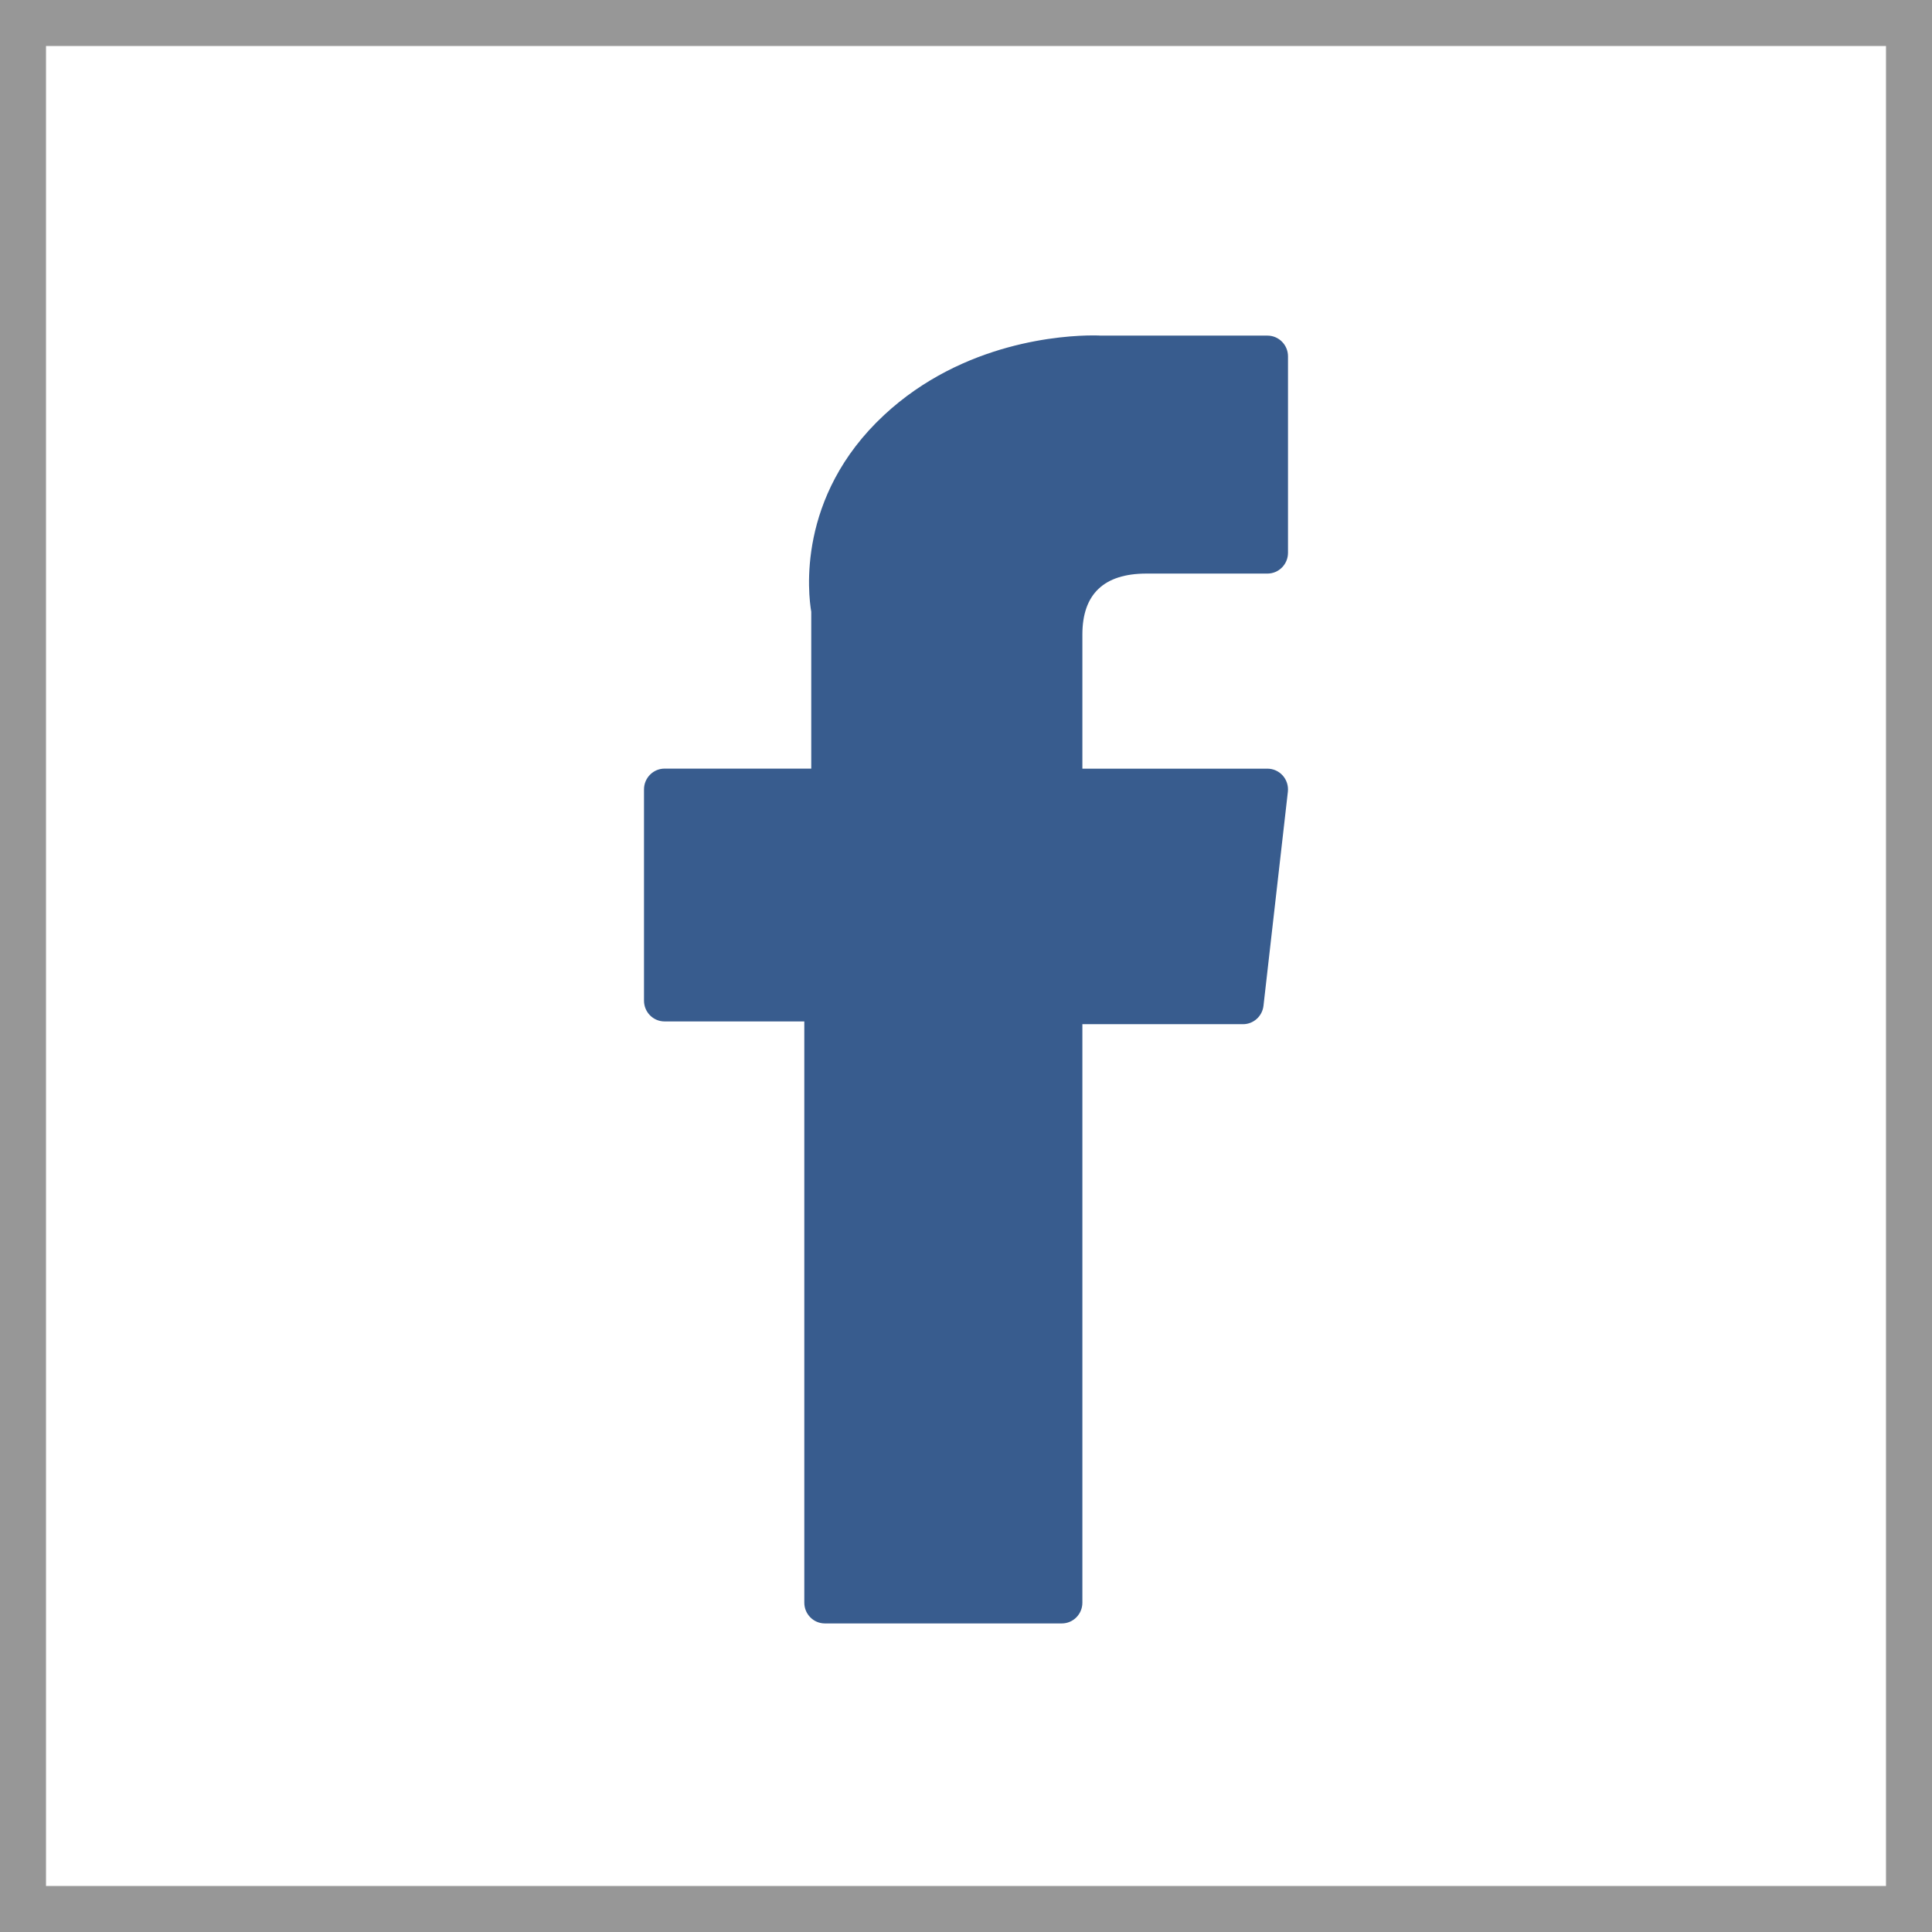
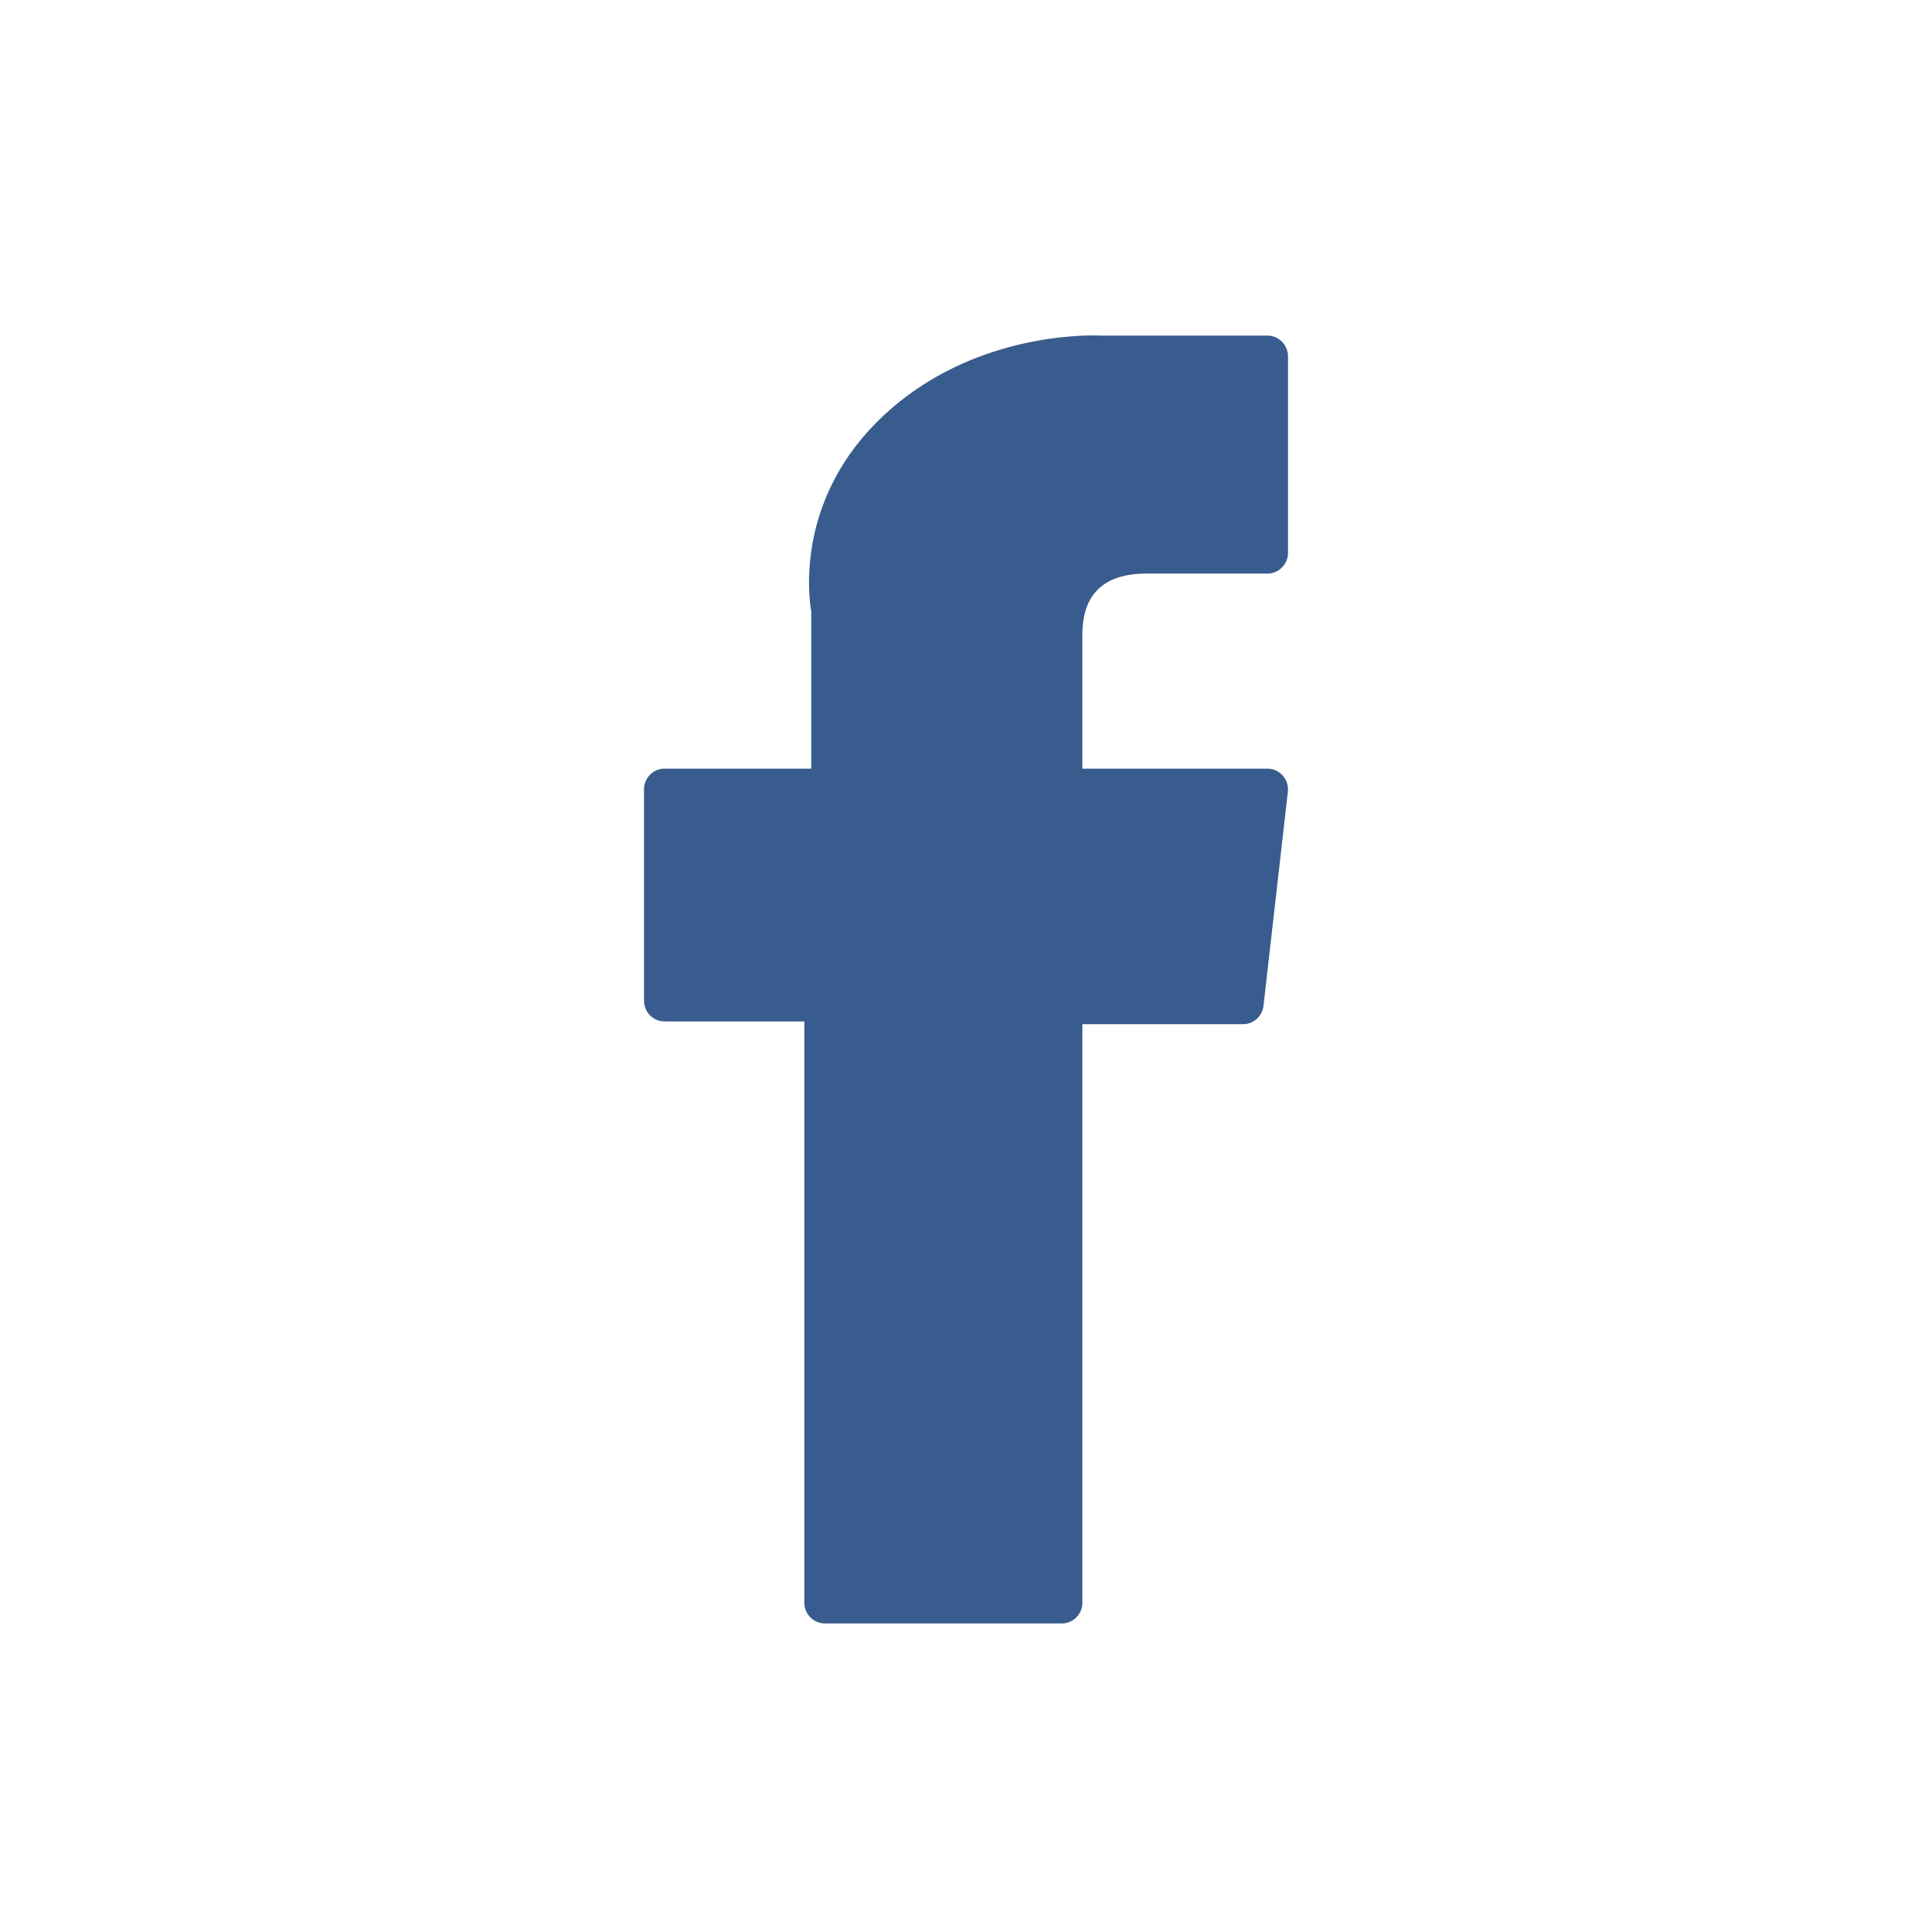
<svg xmlns="http://www.w3.org/2000/svg" width="42px" height="42px" viewBox="0 0 42 42" version="1.1">
  <title>71_facebook_signin</title>
  <desc>Created with Sketch.</desc>
  <g id="Symbols" stroke="none" stroke-width="1" fill="none" fill-rule="evenodd">
    <g id="Sign_In_Step-1" transform="translate(-145, -345)" fill-rule="nonzero">
      <g id="Group-2" transform="translate(145, 345)">
        <g id="71_facebook_signin">
-           <path d="M0,0 L42,0 L42,42 L0,42 L0,0 Z M1,1 L1,41 L41,41 L41,1 L1,1 Z" id="Rectangle" fill="#979797" />
          <path d="M14.447,22.205 L17.485,22.205 L17.485,34.841 C17.485,35.09 17.685,35.292 17.932,35.292 L23.083,35.292 C23.33,35.292 23.53,35.09 23.53,34.841 L23.53,22.265 L27.022,22.265 C27.25,22.265 27.441,22.092 27.467,21.865 L27.997,17.213 C28.012,17.085 27.971,16.957 27.887,16.861 C27.802,16.765 27.68,16.71 27.553,16.71 L23.53,16.71 L23.53,13.794 C23.53,12.915 23.999,12.469 24.923,12.469 C25.054,12.469 27.553,12.469 27.553,12.469 C27.8,12.469 28,12.267 28,12.017 L28,7.747 C28,7.498 27.8,7.296 27.553,7.296 L23.928,7.296 C23.903,7.294 23.846,7.292 23.762,7.292 C23.133,7.292 20.947,7.417 19.22,9.022 C17.307,10.801 17.573,12.93 17.636,13.3 L17.636,16.709 L14.447,16.709 C14.2,16.709 14,16.912 14,17.161 L14,21.753 C14,22.003 14.2,22.205 14.447,22.205 Z" id="Path" fill="#385C8E" />
        </g>
      </g>
    </g>
  </g>
</svg>